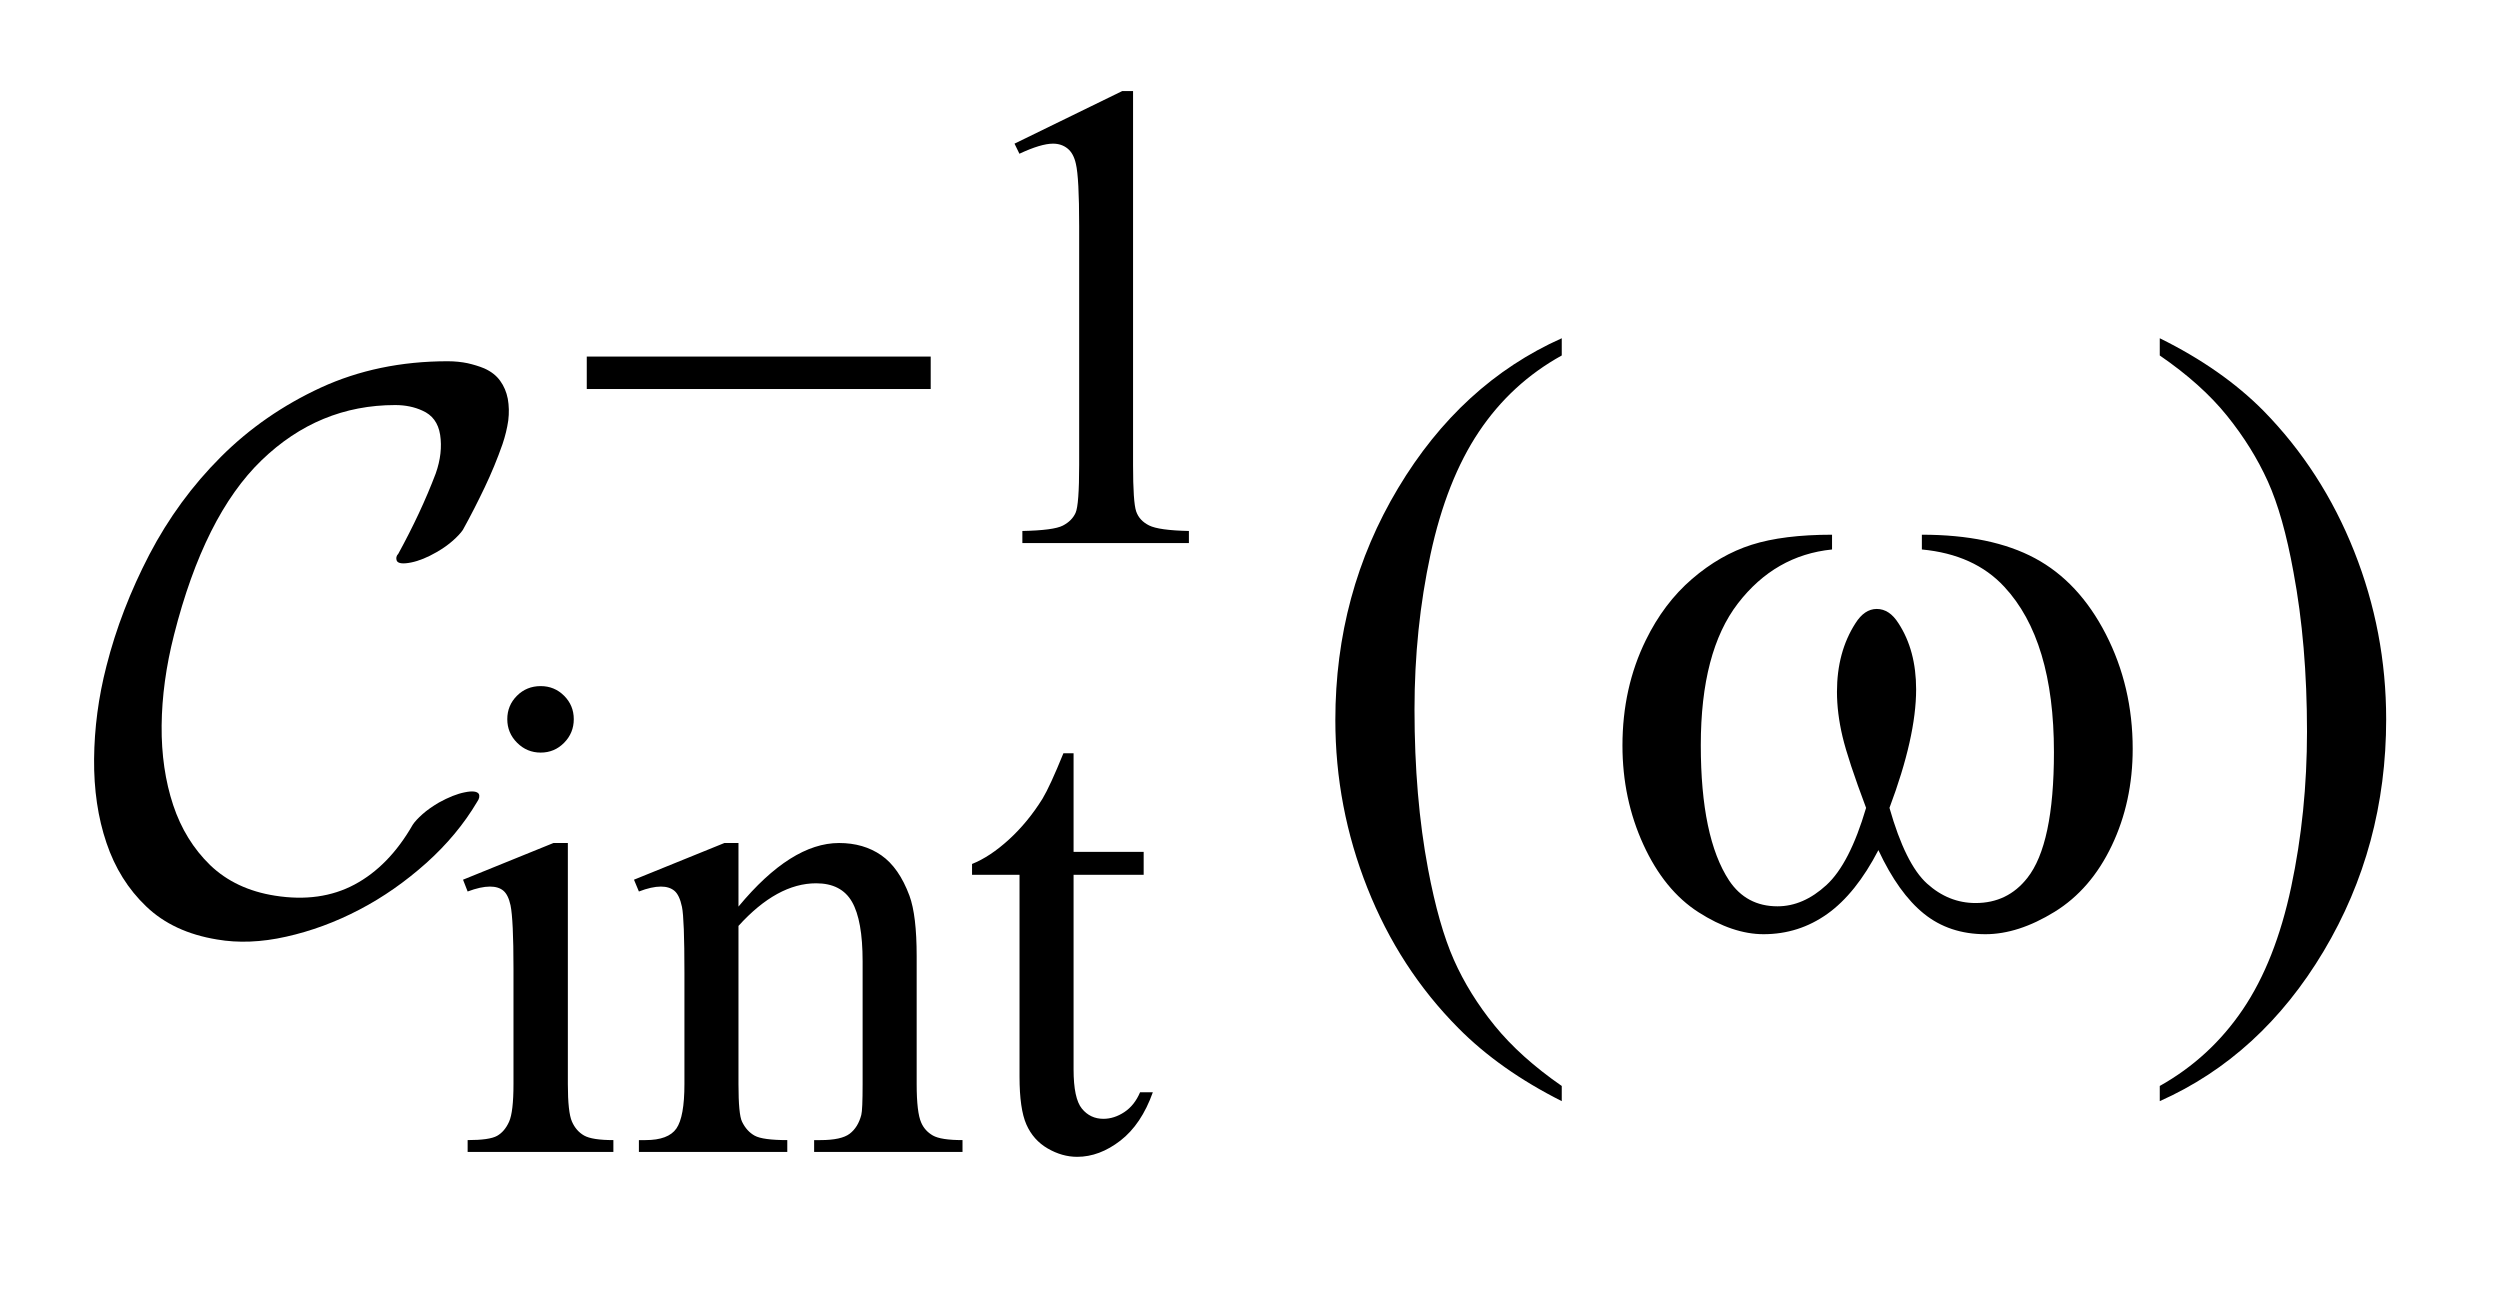
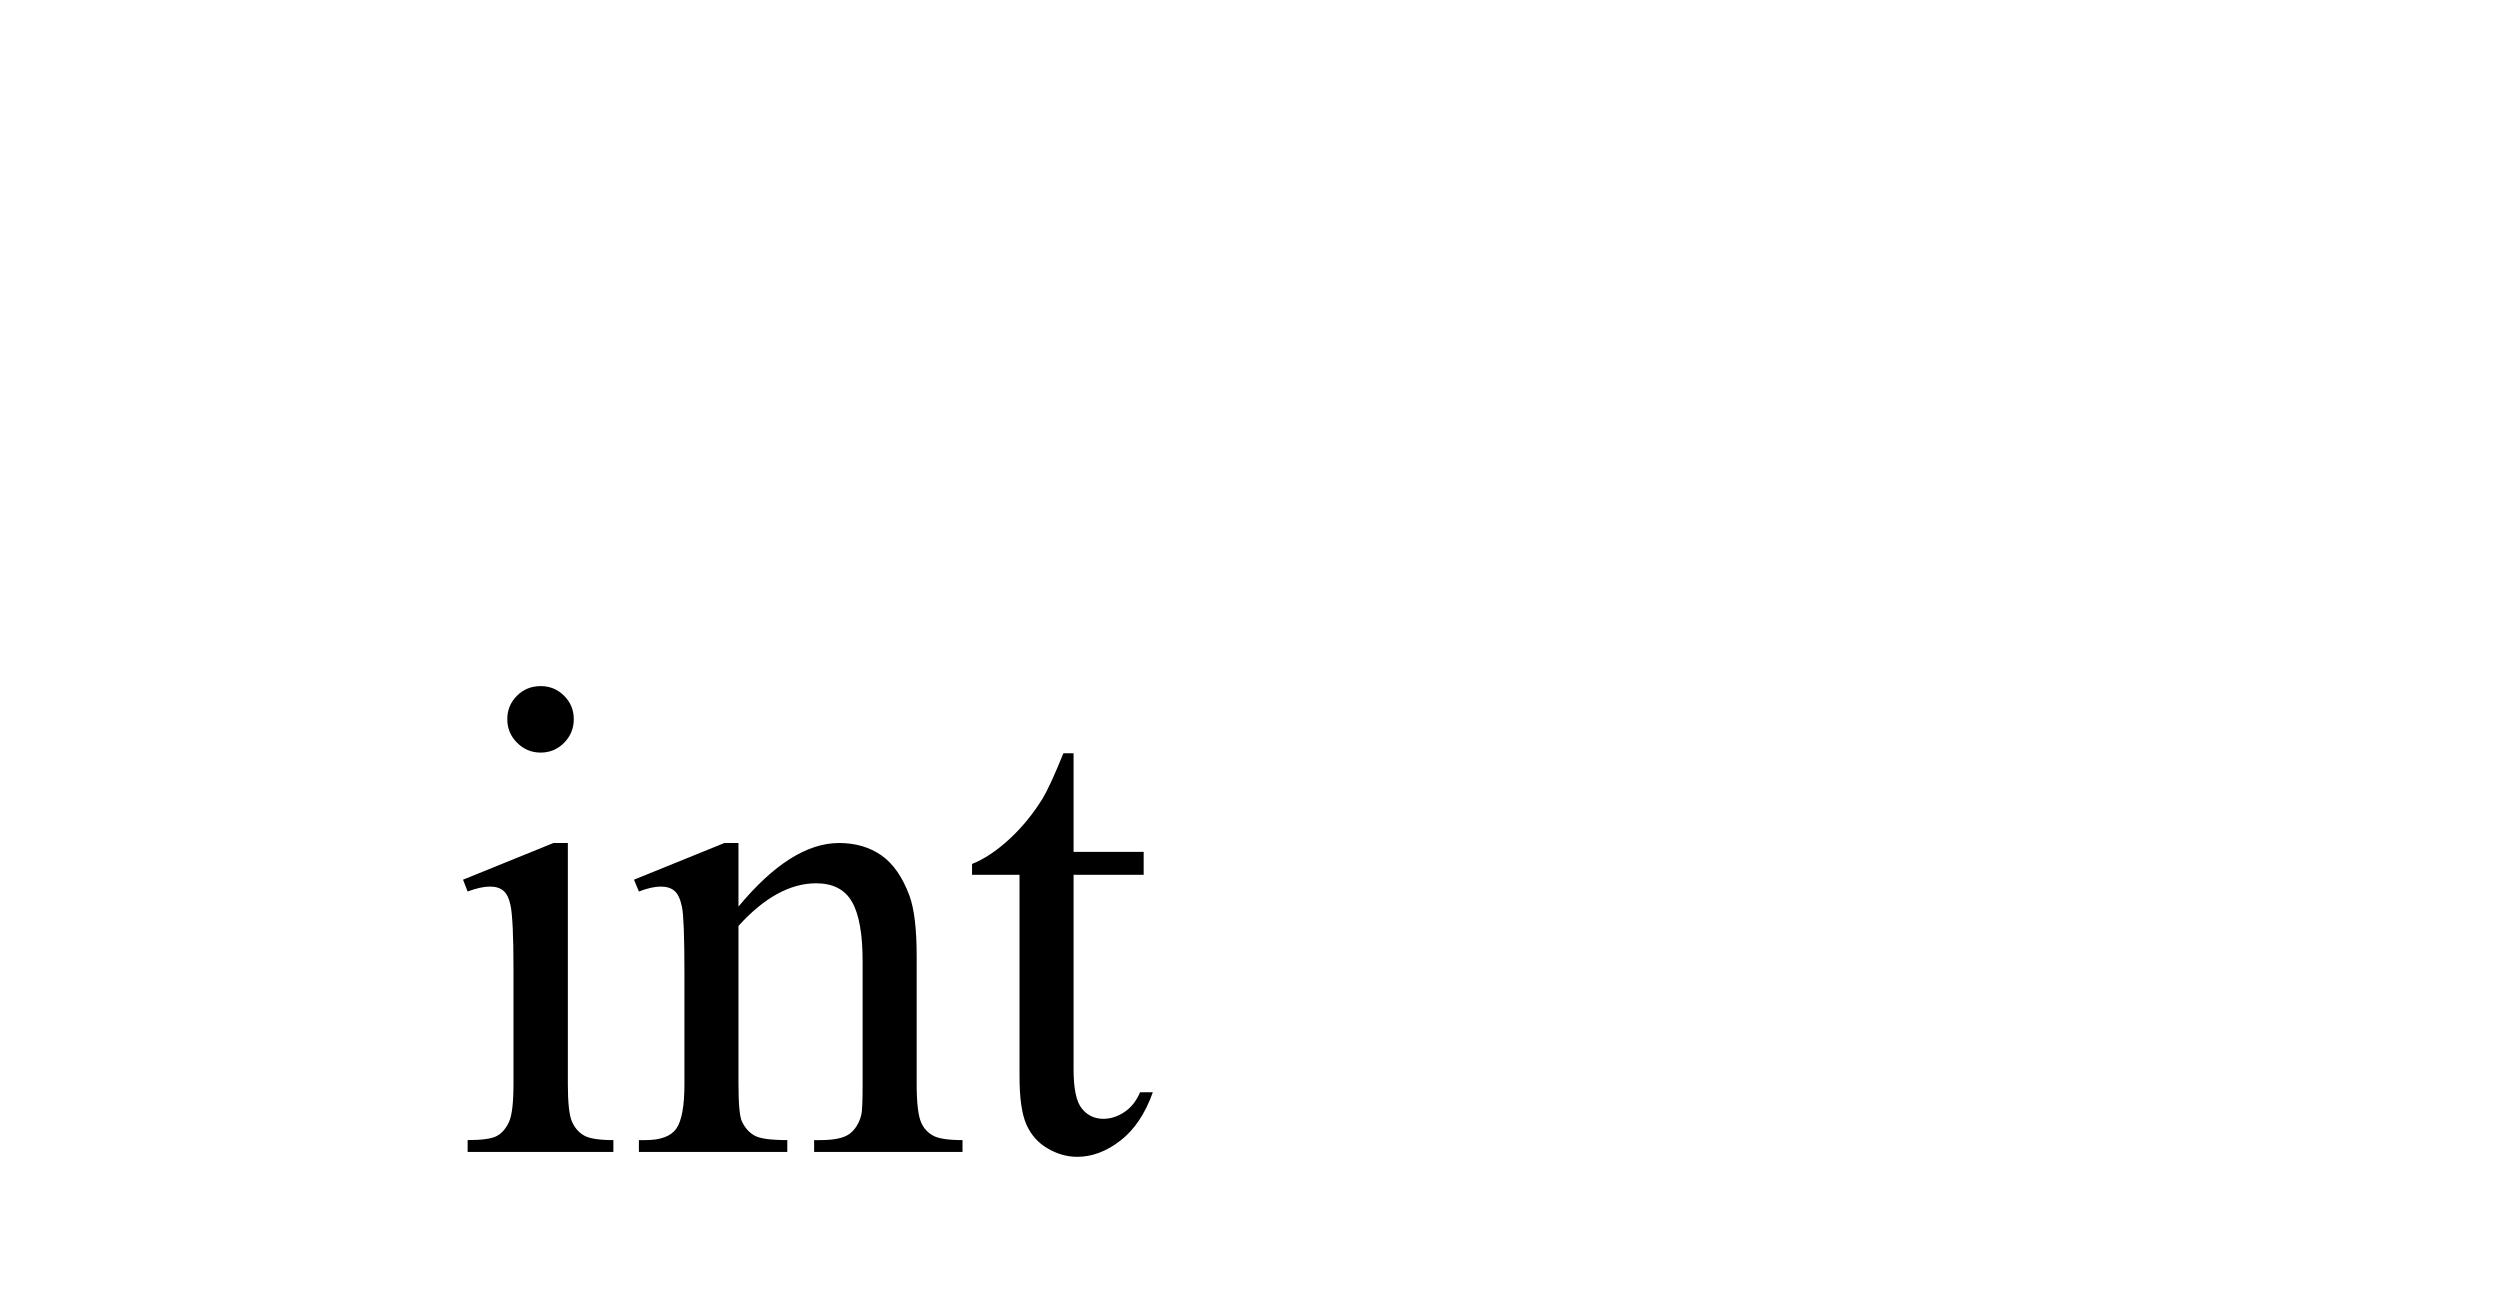
<svg xmlns="http://www.w3.org/2000/svg" stroke-dasharray="none" shape-rendering="auto" font-family="'Dialog'" text-rendering="auto" width="42" fill-opacity="1" color-interpolation="auto" color-rendering="auto" preserveAspectRatio="xMidYMid meet" font-size="12px" viewBox="0 0 42 22" fill="black" stroke="black" image-rendering="auto" stroke-miterlimit="10" stroke-linecap="square" stroke-linejoin="miter" font-style="normal" stroke-width="1" height="22" stroke-dashoffset="0" font-weight="normal" stroke-opacity="1">
  <defs id="genericDefs" />
  <g>
    <defs id="defs1">
      <clipPath clipPathUnits="userSpaceOnUse" id="clipPath1">
        <path d="M1.243 2.116 L27.773 2.116 L27.773 15.545 L1.243 15.545 L1.243 2.116 Z" />
      </clipPath>
      <clipPath clipPathUnits="userSpaceOnUse" id="clipPath2">
        <path d="M39.847 67.614 L39.847 496.636 L890.145 496.636 L890.145 67.614 Z" />
      </clipPath>
      <clipPath clipPathUnits="userSpaceOnUse" id="clipPath3">
-         <path d="M1.243 2.116 L1.243 15.545 L27.773 15.545 L27.773 2.116 Z" />
-       </clipPath>
+         </clipPath>
    </defs>
    <g transform="scale(1.576,1.576) translate(-1.243,-2.116) matrix(0.031,0,0,0.031,0,0)">
-       <path d="M388.953 117.656 L426.016 99.562 L429.719 99.562 L429.719 228.156 Q429.719 240.969 430.789 244.109 Q431.859 247.25 435.227 248.938 Q438.594 250.625 448.922 250.844 L448.922 255 L391.656 255 L391.656 250.844 Q402.438 250.625 405.578 248.992 Q408.719 247.359 409.953 244.609 Q411.188 241.859 411.188 228.156 L411.188 145.953 Q411.188 129.328 410.062 124.609 Q409.281 121.016 407.203 119.336 Q405.125 117.656 402.203 117.656 Q398.047 117.656 390.641 121.125 L388.953 117.656 Z" stroke="none" clip-path="url(#clipPath2)" />
-     </g>
+       </g>
    <g transform="matrix(0.049,0,0,0.049,-1.959,-3.335)">
      <path d="M225.359 303.297 Q230.078 303.297 233.391 306.609 Q236.703 309.922 236.703 314.641 Q236.703 319.359 233.391 322.727 Q230.078 326.094 225.359 326.094 Q220.641 326.094 217.273 322.727 Q213.906 319.359 213.906 314.641 Q213.906 309.922 217.219 306.609 Q220.531 303.297 225.359 303.297 ZM234.672 357.094 L234.672 439.75 Q234.672 449.406 236.078 452.609 Q237.484 455.812 240.234 457.383 Q242.984 458.953 250.281 458.953 L250.281 463 L200.312 463 L200.312 458.953 Q207.828 458.953 210.414 457.492 Q213 456.031 214.516 452.664 Q216.031 449.297 216.031 439.75 L216.031 400.109 Q216.031 383.375 215.016 378.438 Q214.234 374.844 212.555 373.438 Q210.875 372.031 207.953 372.031 Q204.797 372.031 200.312 373.719 L198.734 369.672 L229.734 357.094 L234.672 357.094 ZM293.172 378.891 Q311.25 357.094 327.656 357.094 Q336.078 357.094 342.141 361.305 Q348.203 365.516 351.797 375.172 Q354.266 381.922 354.266 395.844 L354.266 439.75 Q354.266 449.516 355.844 453 Q357.078 455.812 359.828 457.383 Q362.578 458.953 369.984 458.953 L369.984 463 L319.109 463 L319.109 458.953 L321.25 458.953 Q328.438 458.953 331.305 456.766 Q334.172 454.578 335.281 450.312 Q335.734 448.625 335.734 439.75 L335.734 397.641 Q335.734 383.594 332.086 377.25 Q328.438 370.906 319.797 370.906 Q306.422 370.906 293.172 385.516 L293.172 439.75 Q293.172 450.203 294.406 452.672 Q295.984 455.922 298.734 457.438 Q301.484 458.953 309.906 458.953 L309.906 463 L259.031 463 L259.031 458.953 L261.281 458.953 Q269.141 458.953 271.891 454.969 Q274.641 450.984 274.641 439.75 L274.641 401.562 Q274.641 383.031 273.797 378.992 Q272.953 374.953 271.219 373.492 Q269.484 372.031 266.562 372.031 Q263.406 372.031 259.031 373.719 L257.344 369.672 L288.344 357.094 L293.172 357.094 L293.172 378.891 ZM408.062 326.328 L408.062 360.125 L432.094 360.125 L432.094 367.984 L408.062 367.984 L408.062 434.703 Q408.062 444.688 410.922 448.172 Q413.781 451.656 418.281 451.656 Q421.984 451.656 425.469 449.352 Q428.953 447.047 430.859 442.562 L435.234 442.562 Q431.312 453.562 424.125 459.125 Q416.938 464.688 409.297 464.688 Q404.125 464.688 399.188 461.82 Q394.25 458.953 391.891 453.617 Q389.531 448.281 389.531 437.172 L389.531 367.984 L373.25 367.984 L373.25 364.281 Q379.422 361.812 385.883 355.914 Q392.344 350.016 397.391 341.938 Q399.969 337.672 404.578 326.328 L408.062 326.328 Z" stroke="none" clip-path="url(#clipPath2)" />
    </g>
    <g transform="matrix(0.049,0,0,0.049,-1.959,-3.335)">
-       <path d="M575.438 440.391 L575.438 445.594 Q554.203 434.906 540 420.562 Q519.75 400.172 508.781 372.469 Q497.812 344.766 497.812 314.953 Q497.812 271.359 519.328 235.43 Q540.844 199.5 575.438 184.031 L575.438 189.938 Q558.141 199.5 547.031 216.094 Q535.922 232.688 530.438 258.141 Q524.953 283.594 524.953 311.297 Q524.953 341.391 529.594 366 Q533.25 385.406 538.453 397.148 Q543.656 408.891 552.445 419.719 Q561.234 430.547 575.438 440.391 ZM780.469 189.938 L780.469 184.031 Q801.844 194.578 816.047 208.922 Q836.156 229.453 847.125 257.086 Q858.094 284.719 858.094 314.672 Q858.094 358.266 836.648 394.195 Q815.203 430.125 780.469 445.594 L780.469 440.391 Q797.766 430.688 808.945 414.164 Q820.125 397.641 825.539 372.117 Q830.953 346.594 830.953 318.891 Q830.953 288.938 826.312 264.188 Q822.797 244.781 817.523 233.109 Q812.25 221.438 803.531 210.609 Q794.812 199.781 780.469 189.938 Z" stroke="none" clip-path="url(#clipPath2)" />
-     </g>
+       </g>
    <g transform="matrix(0.049,0,0,0.049,-1.959,-3.335)">
-       <path d="M241.156 190.312 L359.078 190.312 L359.078 201.438 L241.156 201.438 L241.156 190.312 Z" stroke="none" clip-path="url(#clipPath2)" />
-     </g>
+       </g>
    <g transform="matrix(0.049,0,0,0.049,-1.959,-3.335)">
-       <path d="M698.906 256.453 L698.906 251.391 Q722.672 251.391 737.719 259.477 Q752.766 267.562 761.977 285.492 Q771.188 303.422 771.188 324.797 Q771.188 342.938 764.016 357.984 Q756.844 373.031 744.398 380.695 Q731.953 388.359 720.703 388.359 Q708.328 388.359 699.609 381.328 Q690.891 374.297 684 359.531 Q676.266 374.438 666.492 381.398 Q656.719 388.359 644.625 388.359 Q634.078 388.359 622.336 380.836 Q610.594 373.312 603.422 357.633 Q596.25 341.953 596.25 323.672 Q596.25 303.844 604.266 287.531 Q610.453 274.875 620.086 266.578 Q629.719 258.281 640.547 254.836 Q651.375 251.391 668.109 251.391 L668.109 256.453 Q648.562 258.422 635.836 274.945 Q623.109 291.469 623.109 323.531 Q623.109 355.172 632.812 369.938 Q638.719 378.797 649.406 378.797 Q658.266 378.797 666.211 371.484 Q674.156 364.172 679.781 345.047 Q673.594 328.594 671.695 320.578 Q669.797 312.562 669.797 305.25 Q669.797 291.609 676.125 281.766 Q679.219 276.844 683.438 276.844 Q687.797 276.844 690.891 281.766 Q696.938 291.047 696.938 304.406 Q696.938 320.719 687.797 345.047 Q693.281 364.312 700.664 370.992 Q708.047 377.672 717.328 377.672 Q728.297 377.672 735.047 369.094 Q744.188 357.562 744.188 325.922 Q744.188 287.531 727.172 269.25 Q716.906 258.141 698.906 256.453 Z" stroke="none" clip-path="url(#clipPath2)" />
-     </g>
+       </g>
    <g transform="matrix(1.576,0,0,1.576,-1.959,-3.335)">
      <path d="M6.41 7.311 C6.339 7.46 6.262 7.612 6.177 7.765 C6.155 7.798 6.118 7.837 6.071 7.879 C6.024 7.921 5.965 7.963 5.897 8.002 C5.8 8.058 5.71 8.095 5.626 8.112 C5.541 8.129 5.489 8.124 5.473 8.095 C5.462 8.068 5.467 8.041 5.489 8.019 C5.647 7.73 5.781 7.446 5.888 7.163 C5.94 7.016 5.954 6.879 5.935 6.752 C5.915 6.624 5.851 6.539 5.745 6.493 C5.66 6.454 5.564 6.434 5.456 6.434 C4.913 6.434 4.438 6.63 4.031 7.023 C3.624 7.416 3.313 8.036 3.098 8.884 C3.013 9.218 2.969 9.54 2.966 9.85 C2.963 10.161 3.005 10.444 3.089 10.698 C3.173 10.951 3.305 11.165 3.483 11.338 C3.662 11.51 3.893 11.62 4.175 11.664 C4.497 11.715 4.78 11.675 5.023 11.545 C5.266 11.415 5.473 11.204 5.642 10.909 C5.664 10.875 5.7 10.837 5.747 10.795 C5.795 10.752 5.853 10.712 5.922 10.671 C6.024 10.615 6.115 10.578 6.198 10.562 C6.279 10.545 6.329 10.552 6.347 10.579 C6.358 10.602 6.353 10.63 6.329 10.664 C6.189 10.901 6.007 11.119 5.787 11.316 C5.565 11.514 5.329 11.68 5.074 11.813 C4.82 11.946 4.559 12.042 4.294 12.101 C4.029 12.161 3.782 12.17 3.557 12.131 C3.245 12.08 2.994 11.963 2.802 11.779 C2.609 11.595 2.468 11.369 2.378 11.101 C2.287 10.833 2.243 10.534 2.246 10.207 C2.249 9.88 2.292 9.549 2.378 9.215 C2.48 8.813 2.633 8.417 2.835 8.028 C3.039 7.638 3.293 7.29 3.599 6.985 C3.904 6.68 4.259 6.435 4.663 6.248 C5.068 6.062 5.518 5.967 6.016 5.967 C6.094 5.967 6.165 5.975 6.228 5.988 C6.289 6.002 6.35 6.02 6.405 6.043 C6.479 6.076 6.535 6.12 6.575 6.176 C6.615 6.231 6.642 6.295 6.656 6.367 C6.669 6.44 6.671 6.517 6.661 6.599 C6.649 6.681 6.629 6.764 6.6 6.85 C6.545 7.008 6.481 7.162 6.41 7.311 Z" stroke="none" clip-path="url(#clipPath3)" />
    </g>
  </g>
</svg>